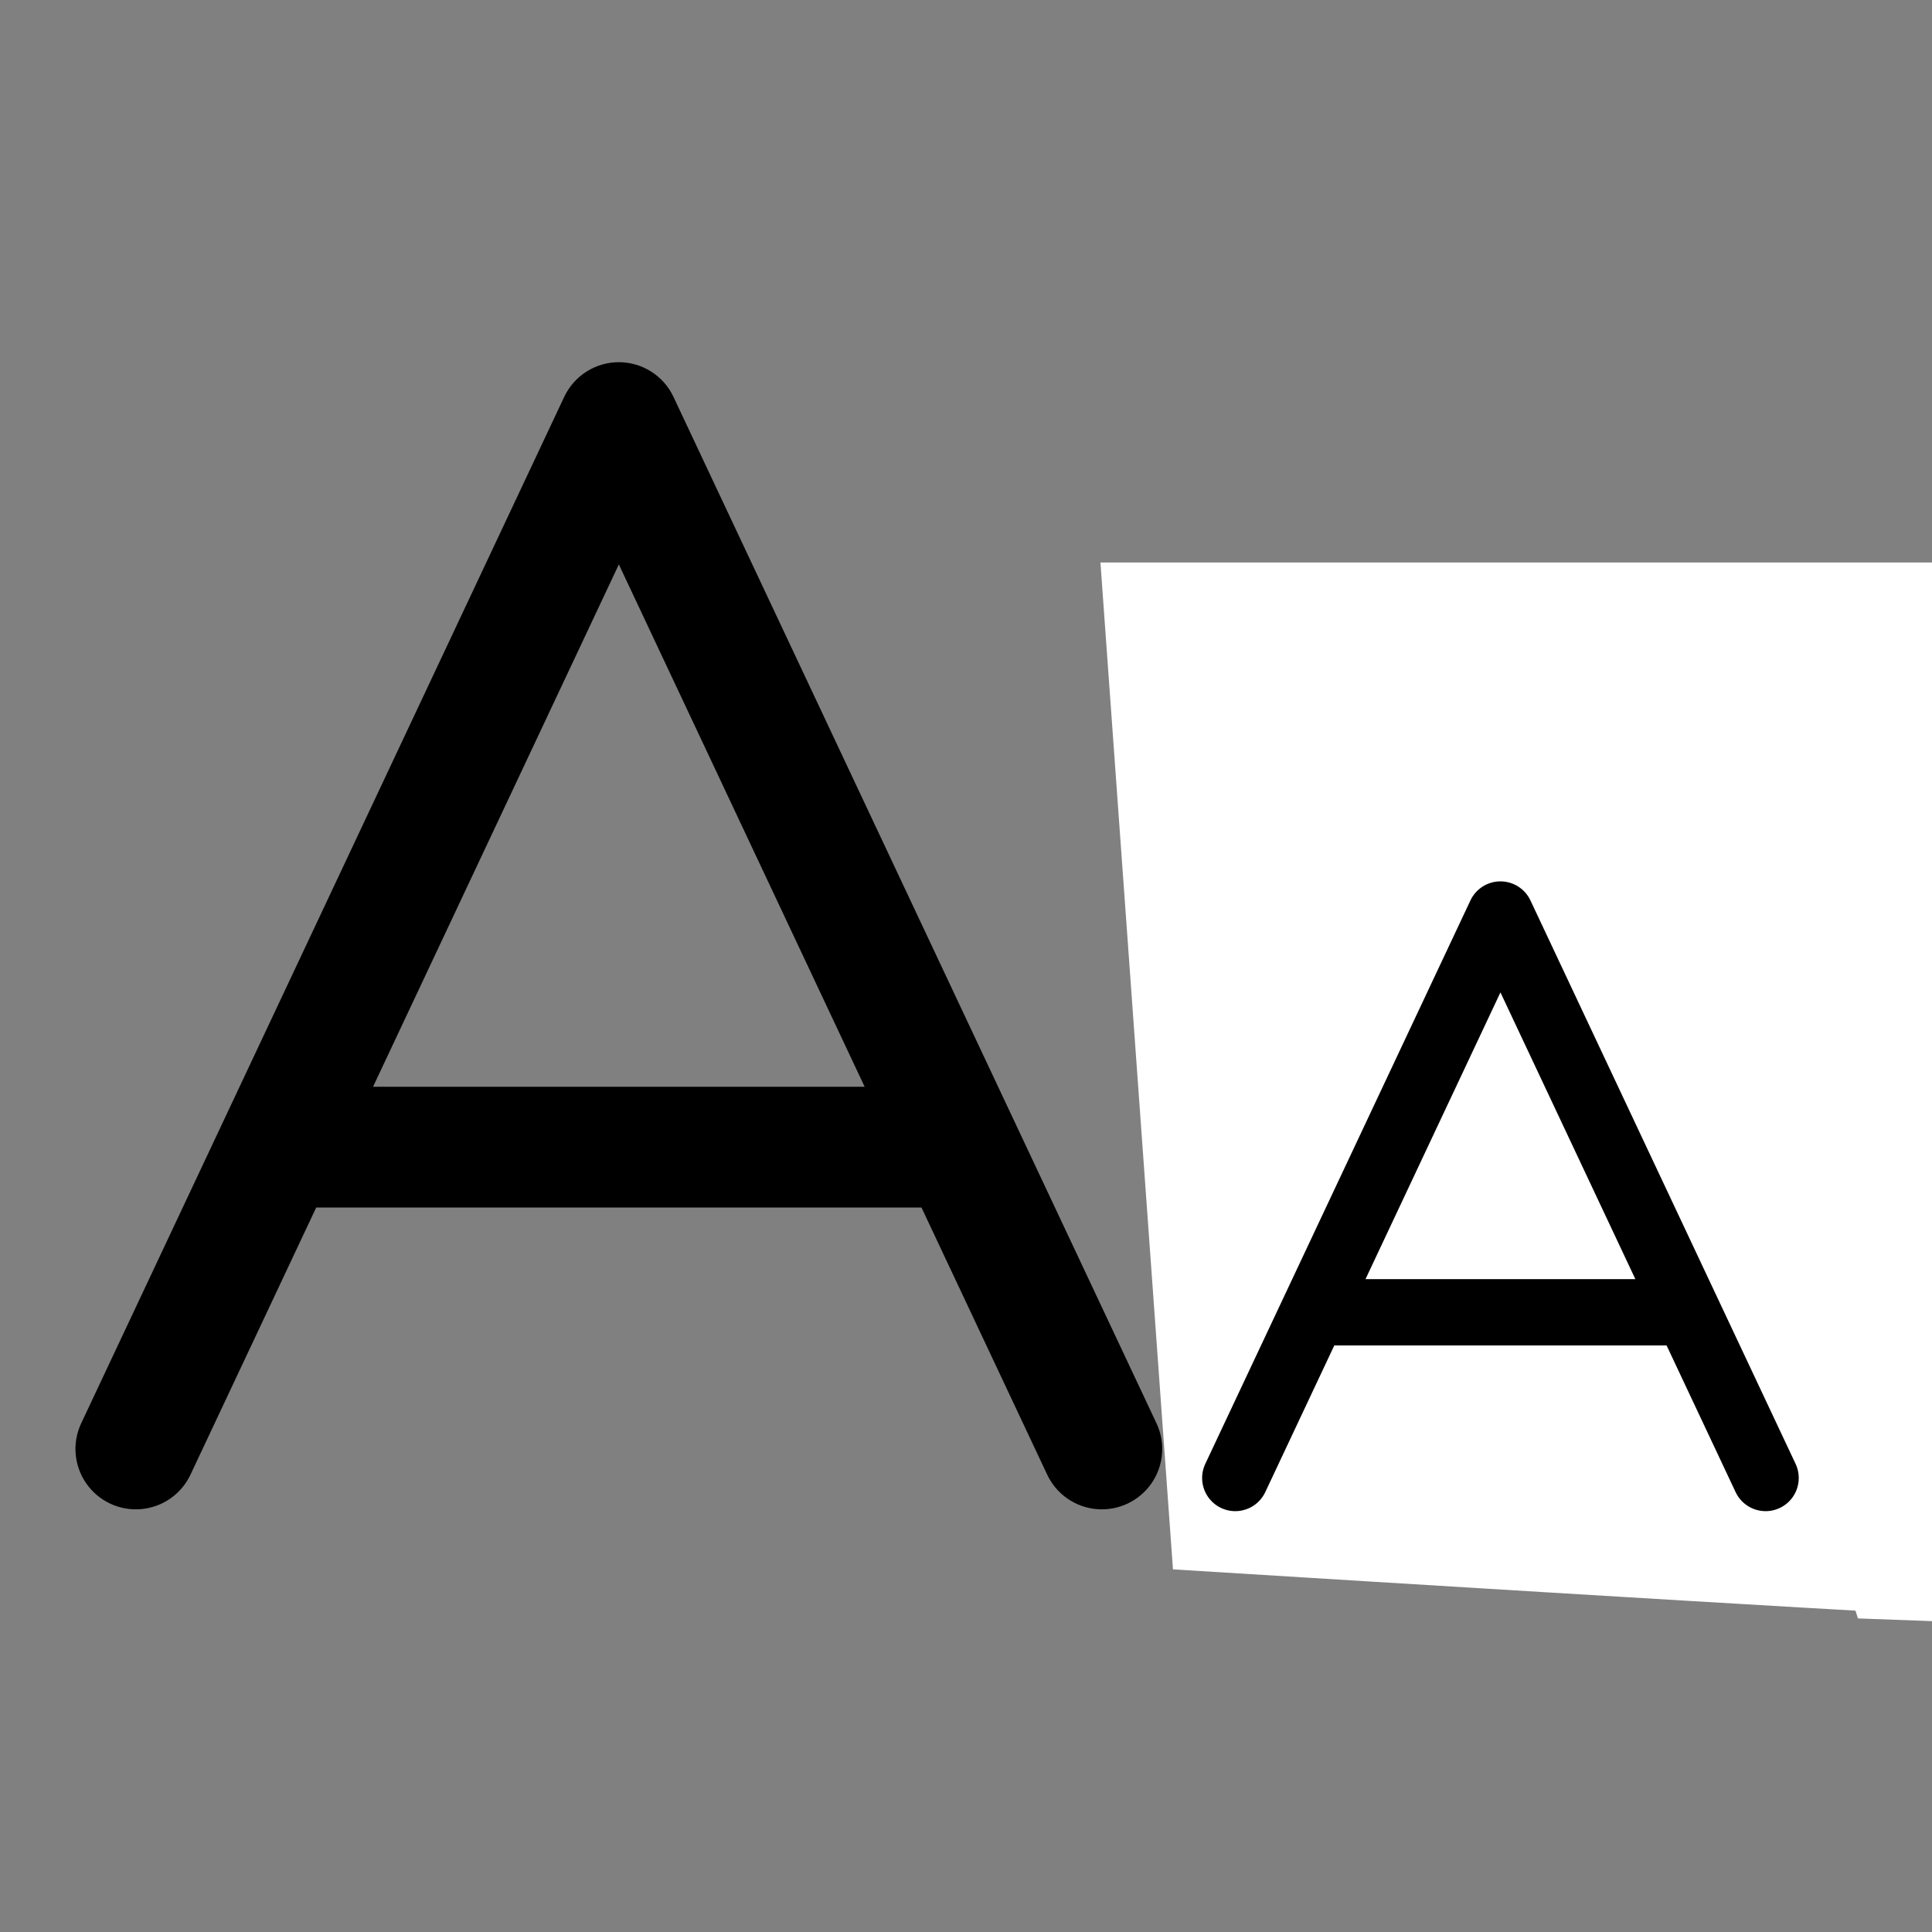
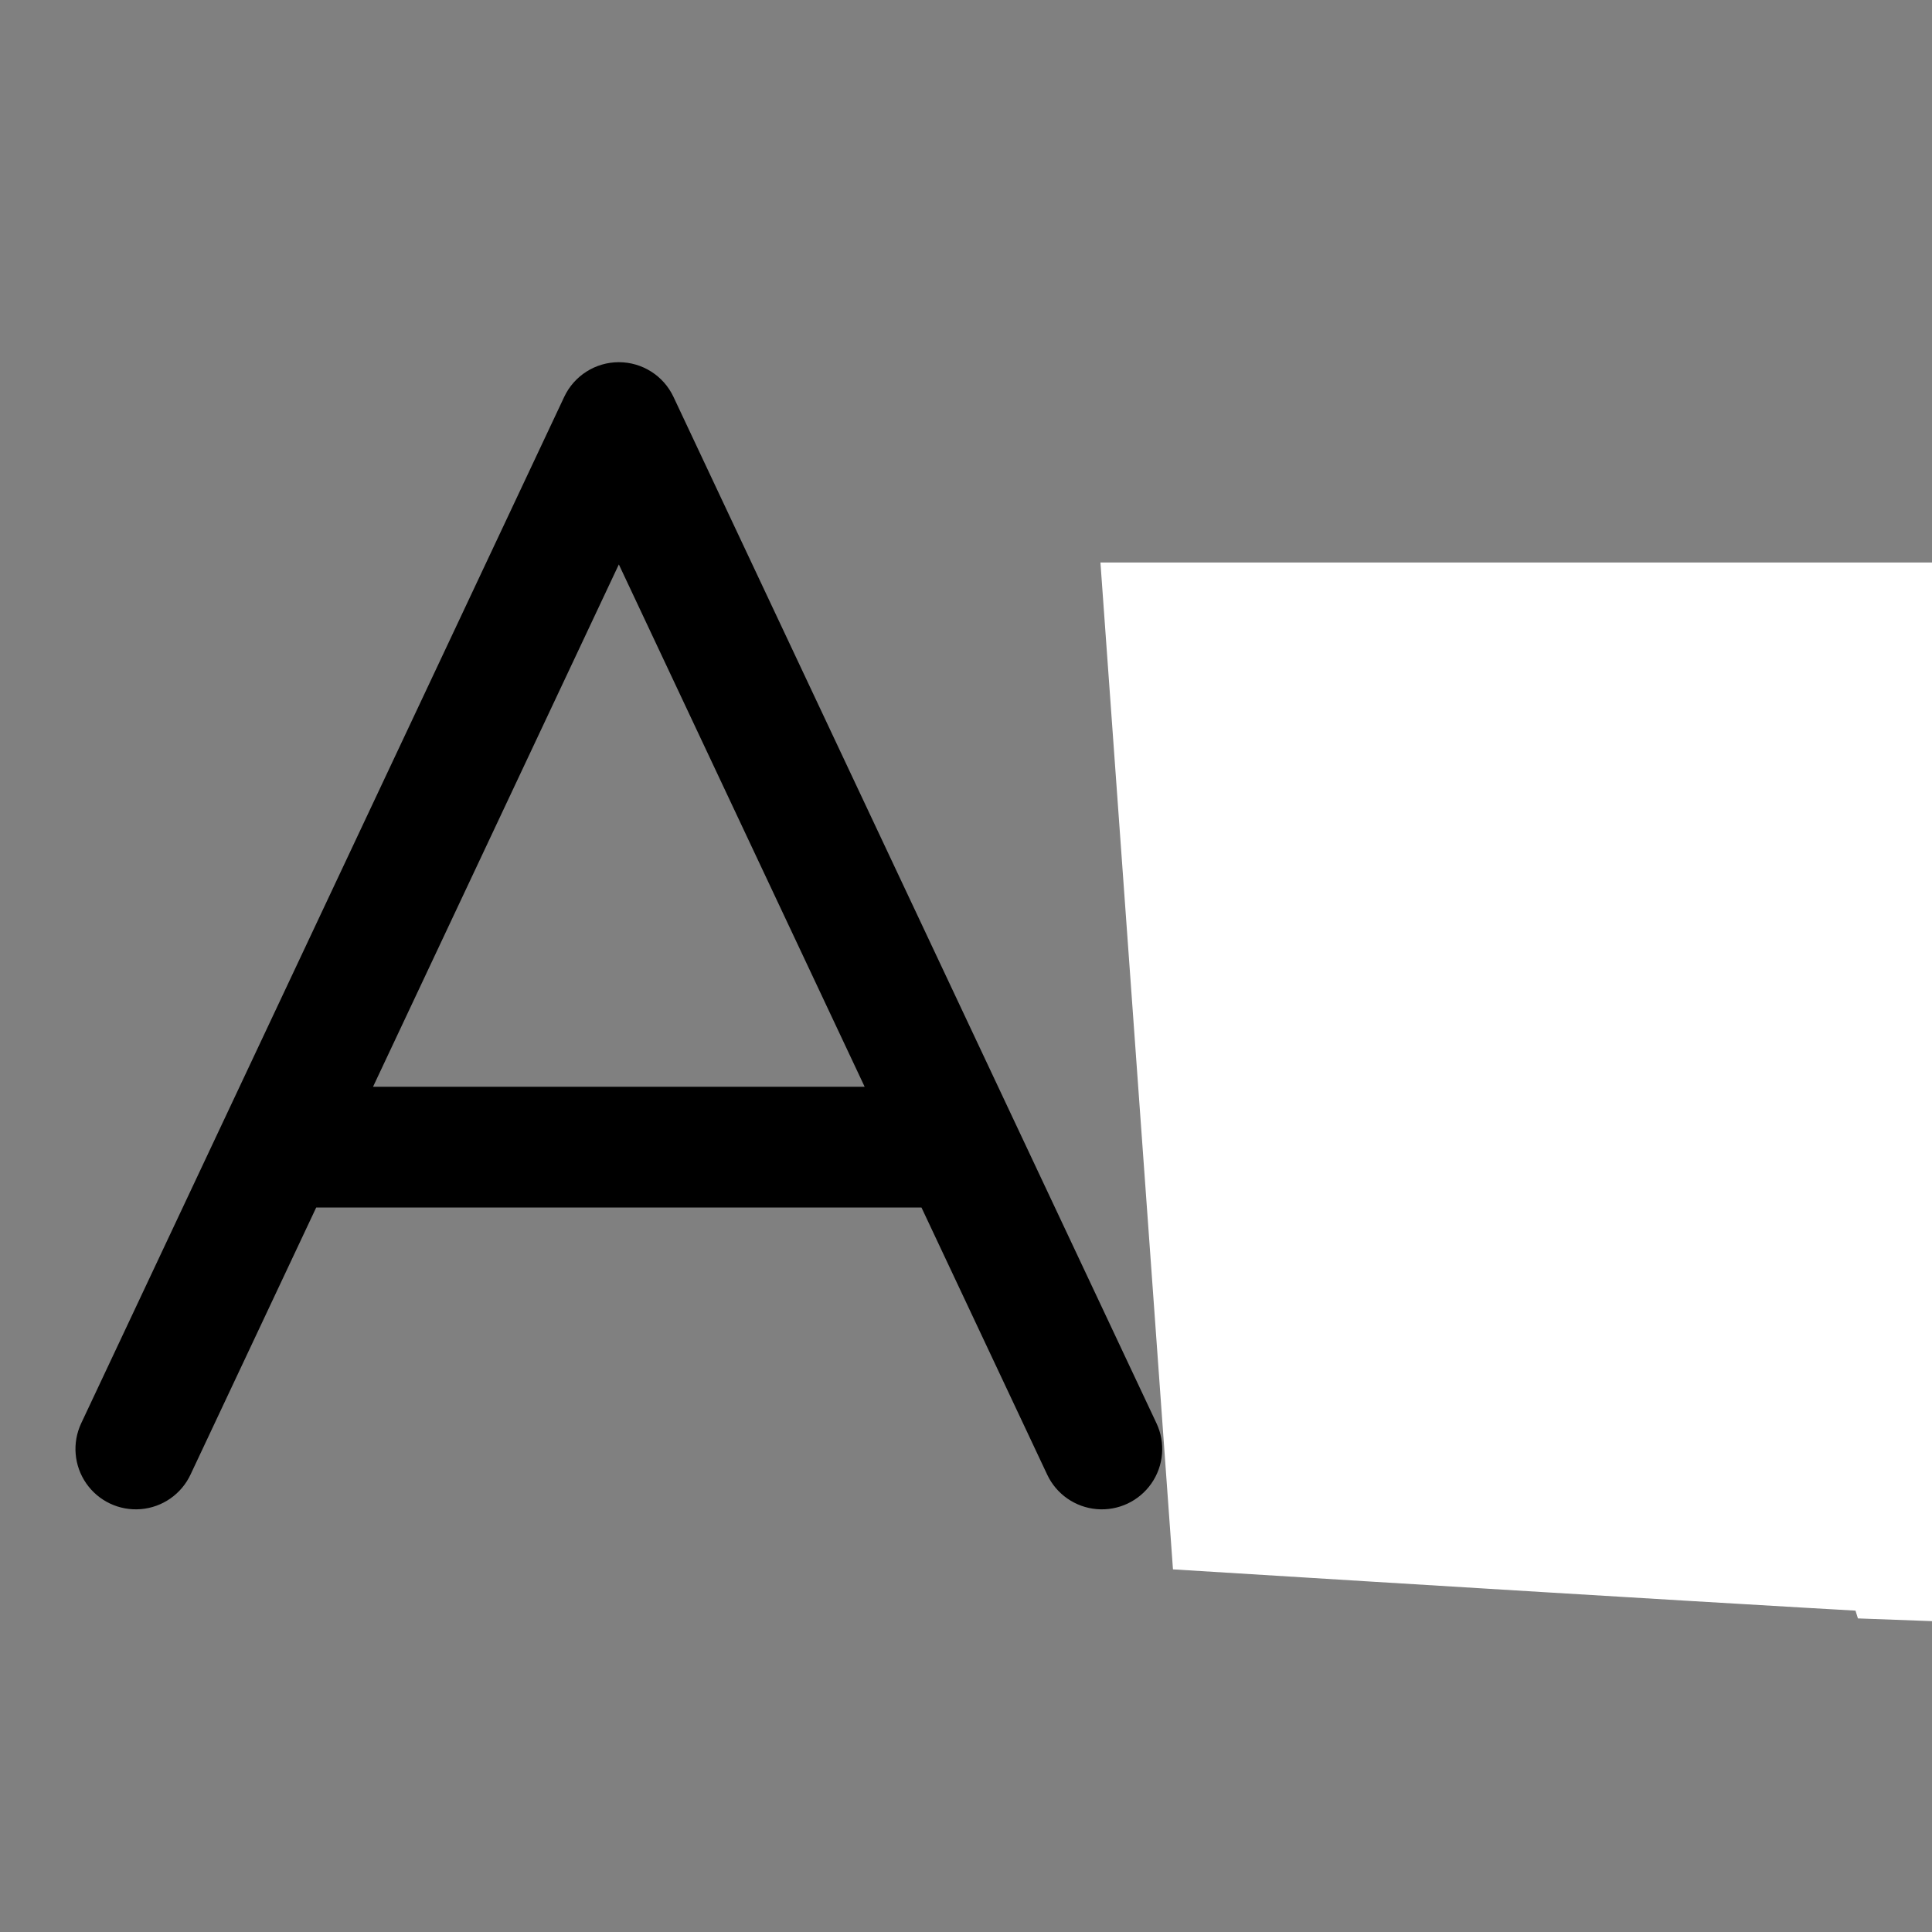
<svg xmlns="http://www.w3.org/2000/svg" id="e0oEUyBd3tu1" viewBox="0 0 256 256" shape-rendering="geometricPrecision" text-rendering="geometricPrecision" project-id="44592f20abe044f48108bfbb2a2a9ca8" export-id="c1f4e0947386445a88ecda1bda240eeb" cached="false">
  <rect x="0" y="0" width="256" height="256" fill="#808080" stroke="none" />
  <path d="M87.24,52.59c-1.319-2.806-4.14-4.597-7.24-4.597s-5.921,1.791-7.24,4.597l-64,136c-1.216,2.587-.961,5.626.671,7.973s4.392,3.645,7.24,3.405s5.352-1.981,6.569-4.568L39.9,160h80.2l16.66,35.4c1.216,2.587,3.721,4.328,6.569,4.568s5.608-1.058,7.24-3.405s1.888-5.386.671-7.973l-64-136ZM47.43,144L80,74.79L112.57,144h-65.14ZM200,96c-12.76,0-22.73,3.47-29.63,10.32-3.004,3.132-2.964,8.088.091,11.17s8.01,3.167,11.169.19c3.8-3.77,10-5.68,18.37-5.68c13.23,0,24,9,24,20v3.22c-7.099-4.75-15.458-7.264-24-7.22-22.06,0-40,16.15-40,36s17.94,36,40,36c8.545.037,16.905-2.488,24-7.25.207,4.418,3.957,7.832,8.375,7.625s7.832-3.957,7.625-8.375v-60c0-19.85-17.94-36-40-36Zm0,88c-13.23,0-24-9-24-20s10.77-20,24-20s24,9,24,20-10.77,20-24,20Z" transform="translate(2 0)" />
  <path d="M151.24,74.79L160,207.708q102.145,6.924,102.145,6.491t1.298-139.409L151.24,74.79Z" transform="matrix(1.093 0 0 1-19.193 0)" fill="#fff" stroke="#fff" stroke-width="0.512" />
-   <path d="M87.24,52.59c-1.319-2.806-4.14-4.597-7.24-4.597s-5.921,1.791-7.24,4.597l-64,136c-1.216,2.587-.961,5.626.671,7.973s4.392,3.645,7.24,3.405s5.352-1.981,6.569-4.568L39.9,160h80.2l16.66,35.4c1.216,2.587,3.721,4.328,6.569,4.568s5.608-1.058,7.24-3.405s1.888-5.386.671-7.973l-64-136ZM47.43,144L80,74.79L112.57,144h-65.14ZM200,96c-12.76,0-22.73,3.47-29.63,10.32-3.004,3.132-2.964,8.088.091,11.17s8.01,3.167,11.169.19c3.8-3.77,10-5.68,18.37-5.68c13.23,0,24,9,24,20v3.22c-7.099-4.75-15.458-7.264-24-7.22-22.06,0-40,16.15-40,36s17.94,36,40,36c8.545.037,16.905-2.488,24-7.25.207,4.418,3.957,7.832,8.375,7.625s7.832-3.957,7.625-8.375v-60c0-19.85-17.94-36-40-36Zm0,88c-13.23,0-24-9-24-20s10.77-20,24-20s24,9,24,20-10.77,20-24,20Z" transform="matrix(.549 0 0 0.549 154.896 90.438)" />
  <path d="M302.388,96L240,143.111l-4.122,37.31l10.496,33.778q57.312,2.164,57.312,1.298t-1.298-119.497Z" transform="translate(0 0)" fill="#fff" stroke="#fff" stroke-width="0.512" />
</svg>